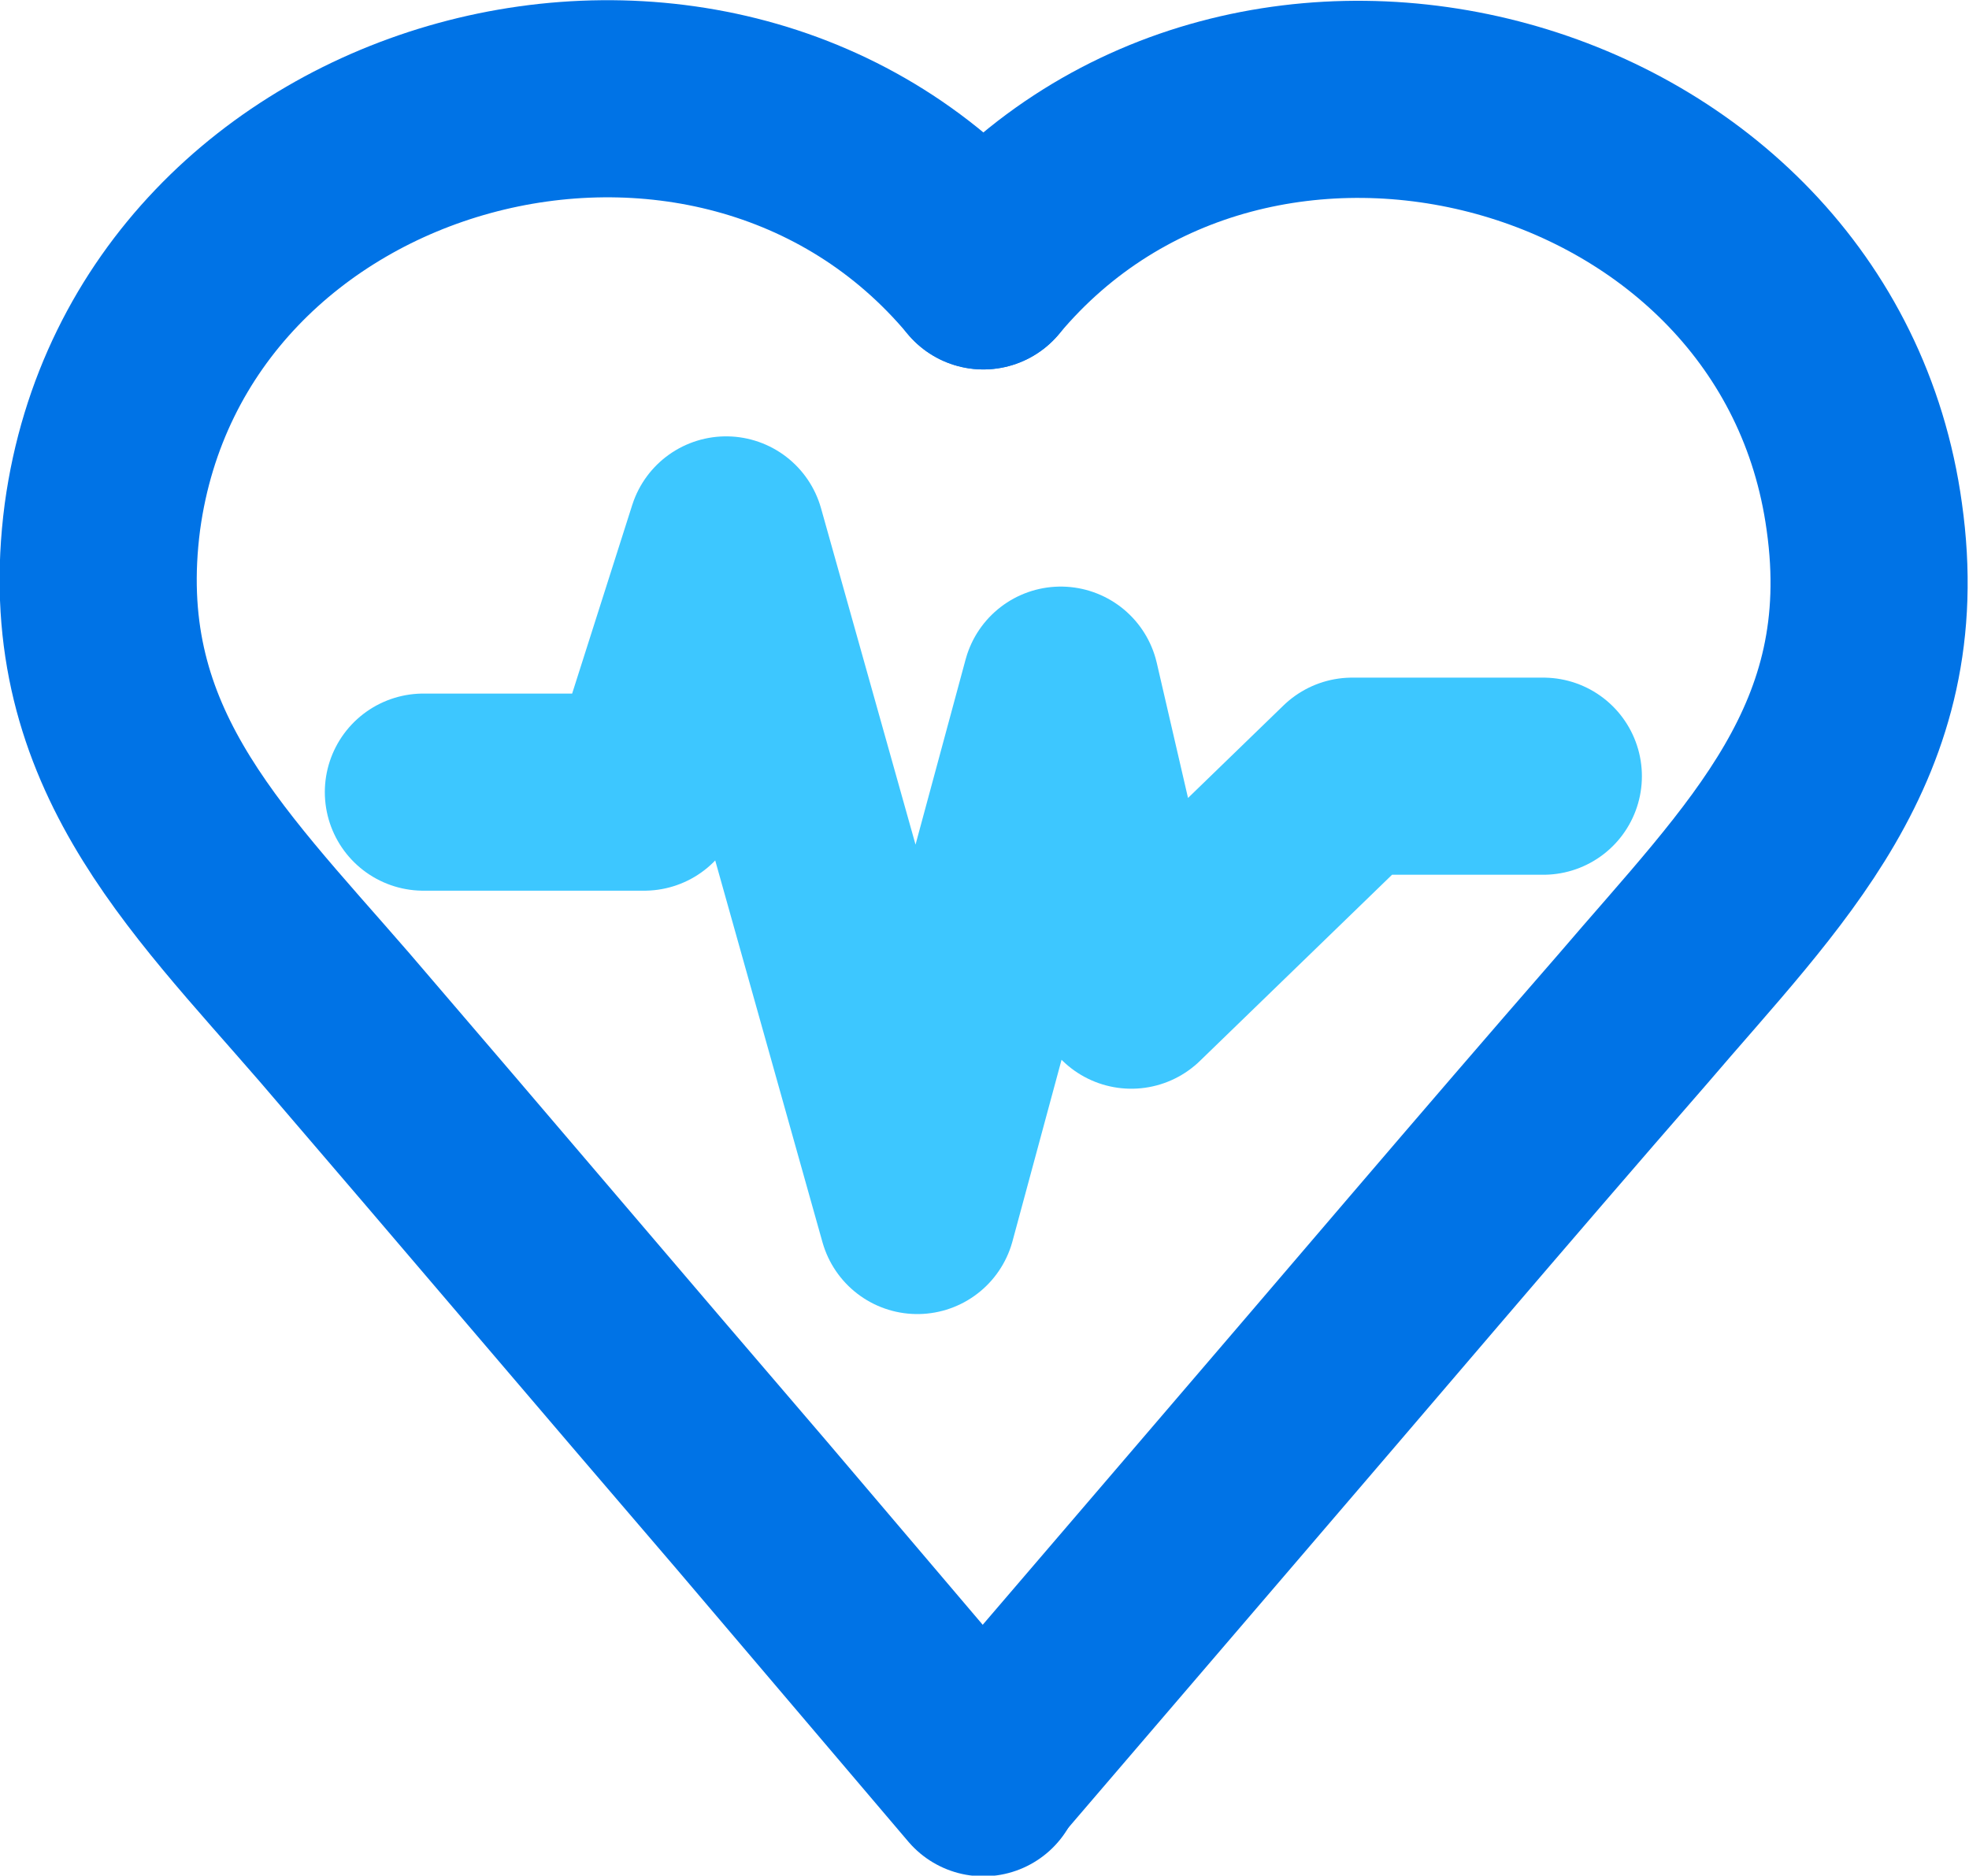
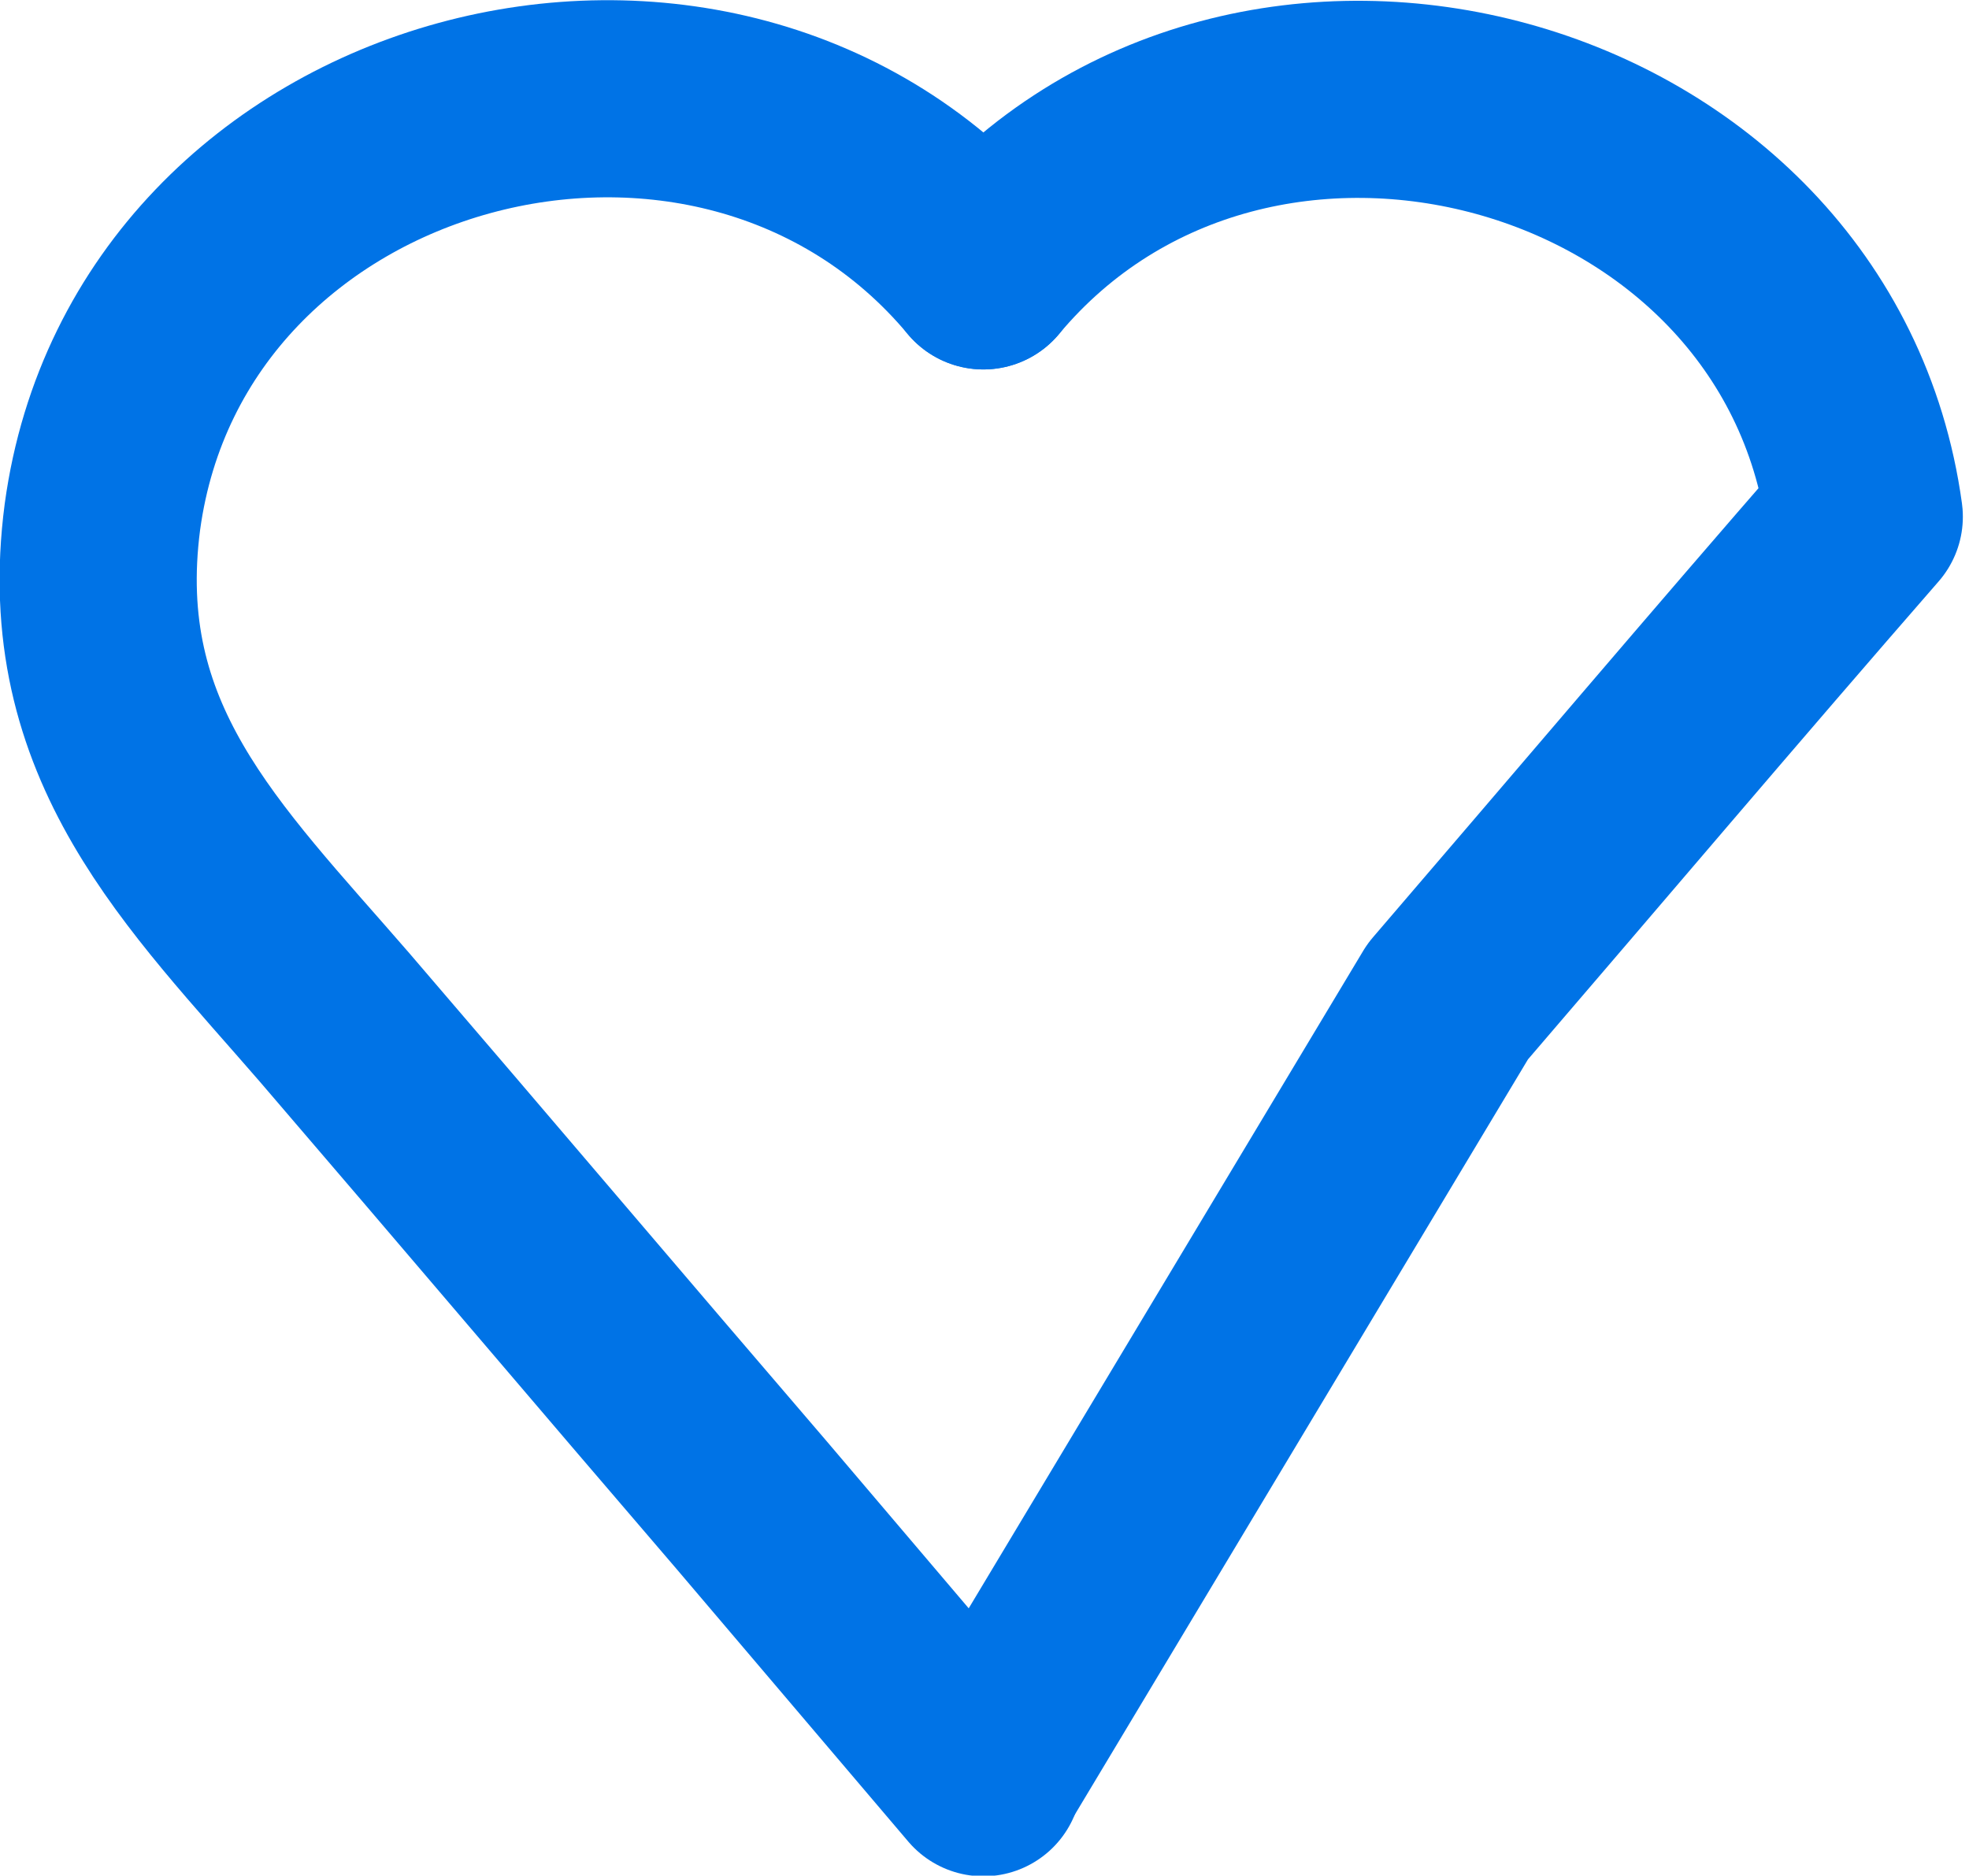
<svg xmlns="http://www.w3.org/2000/svg" version="1.1" id="Calque_2" x="0px" y="0px" viewBox="0 0 86.5 82.4" style="enable-background:new 0 0 86.5 82.4;" xml:space="preserve">
  <style type="text/css"> .st0{fill:none;stroke:#0073E6;stroke-width:8.66;stroke-linecap:round;stroke-linejoin:round;} .st1{fill:none;stroke:#3DC7FF;stroke-width:8.66;stroke-linecap:round;stroke-linejoin:round;} </style>
  <g id="Calque_1-2">
    <g>
      <g>
        <path class="st0" d="M43.2,11.9C31.5-2.1,7,4.4,4.5,22.7c-1.3,9.9,4.4,15.3,10.2,22C20.8,51.8,26.9,59,33,66.1 c3.4,4,6.8,8,10.2,12" />
-         <path class="st0" d="M43.2,11.9c11.7-14,36.2-7.4,38.7,10.8c1.4,9.9-4.4,15.3-10.2,22.1c-6.1,7-12.2,14.2-18.3,21.3L43.2,78" />
+         <path class="st0" d="M43.2,11.9c11.7-14,36.2-7.4,38.7,10.8c-6.1,7-12.2,14.2-18.3,21.3L43.2,78" />
      </g>
-       <polyline class="st1" points="18.6,34.8 28.3,34.8 31.9,23.5 40.3,53.4 46.6,30.1 49.7,43.5 59.4,34.1 67.8,34.1 " />
    </g>
  </g>
</svg>